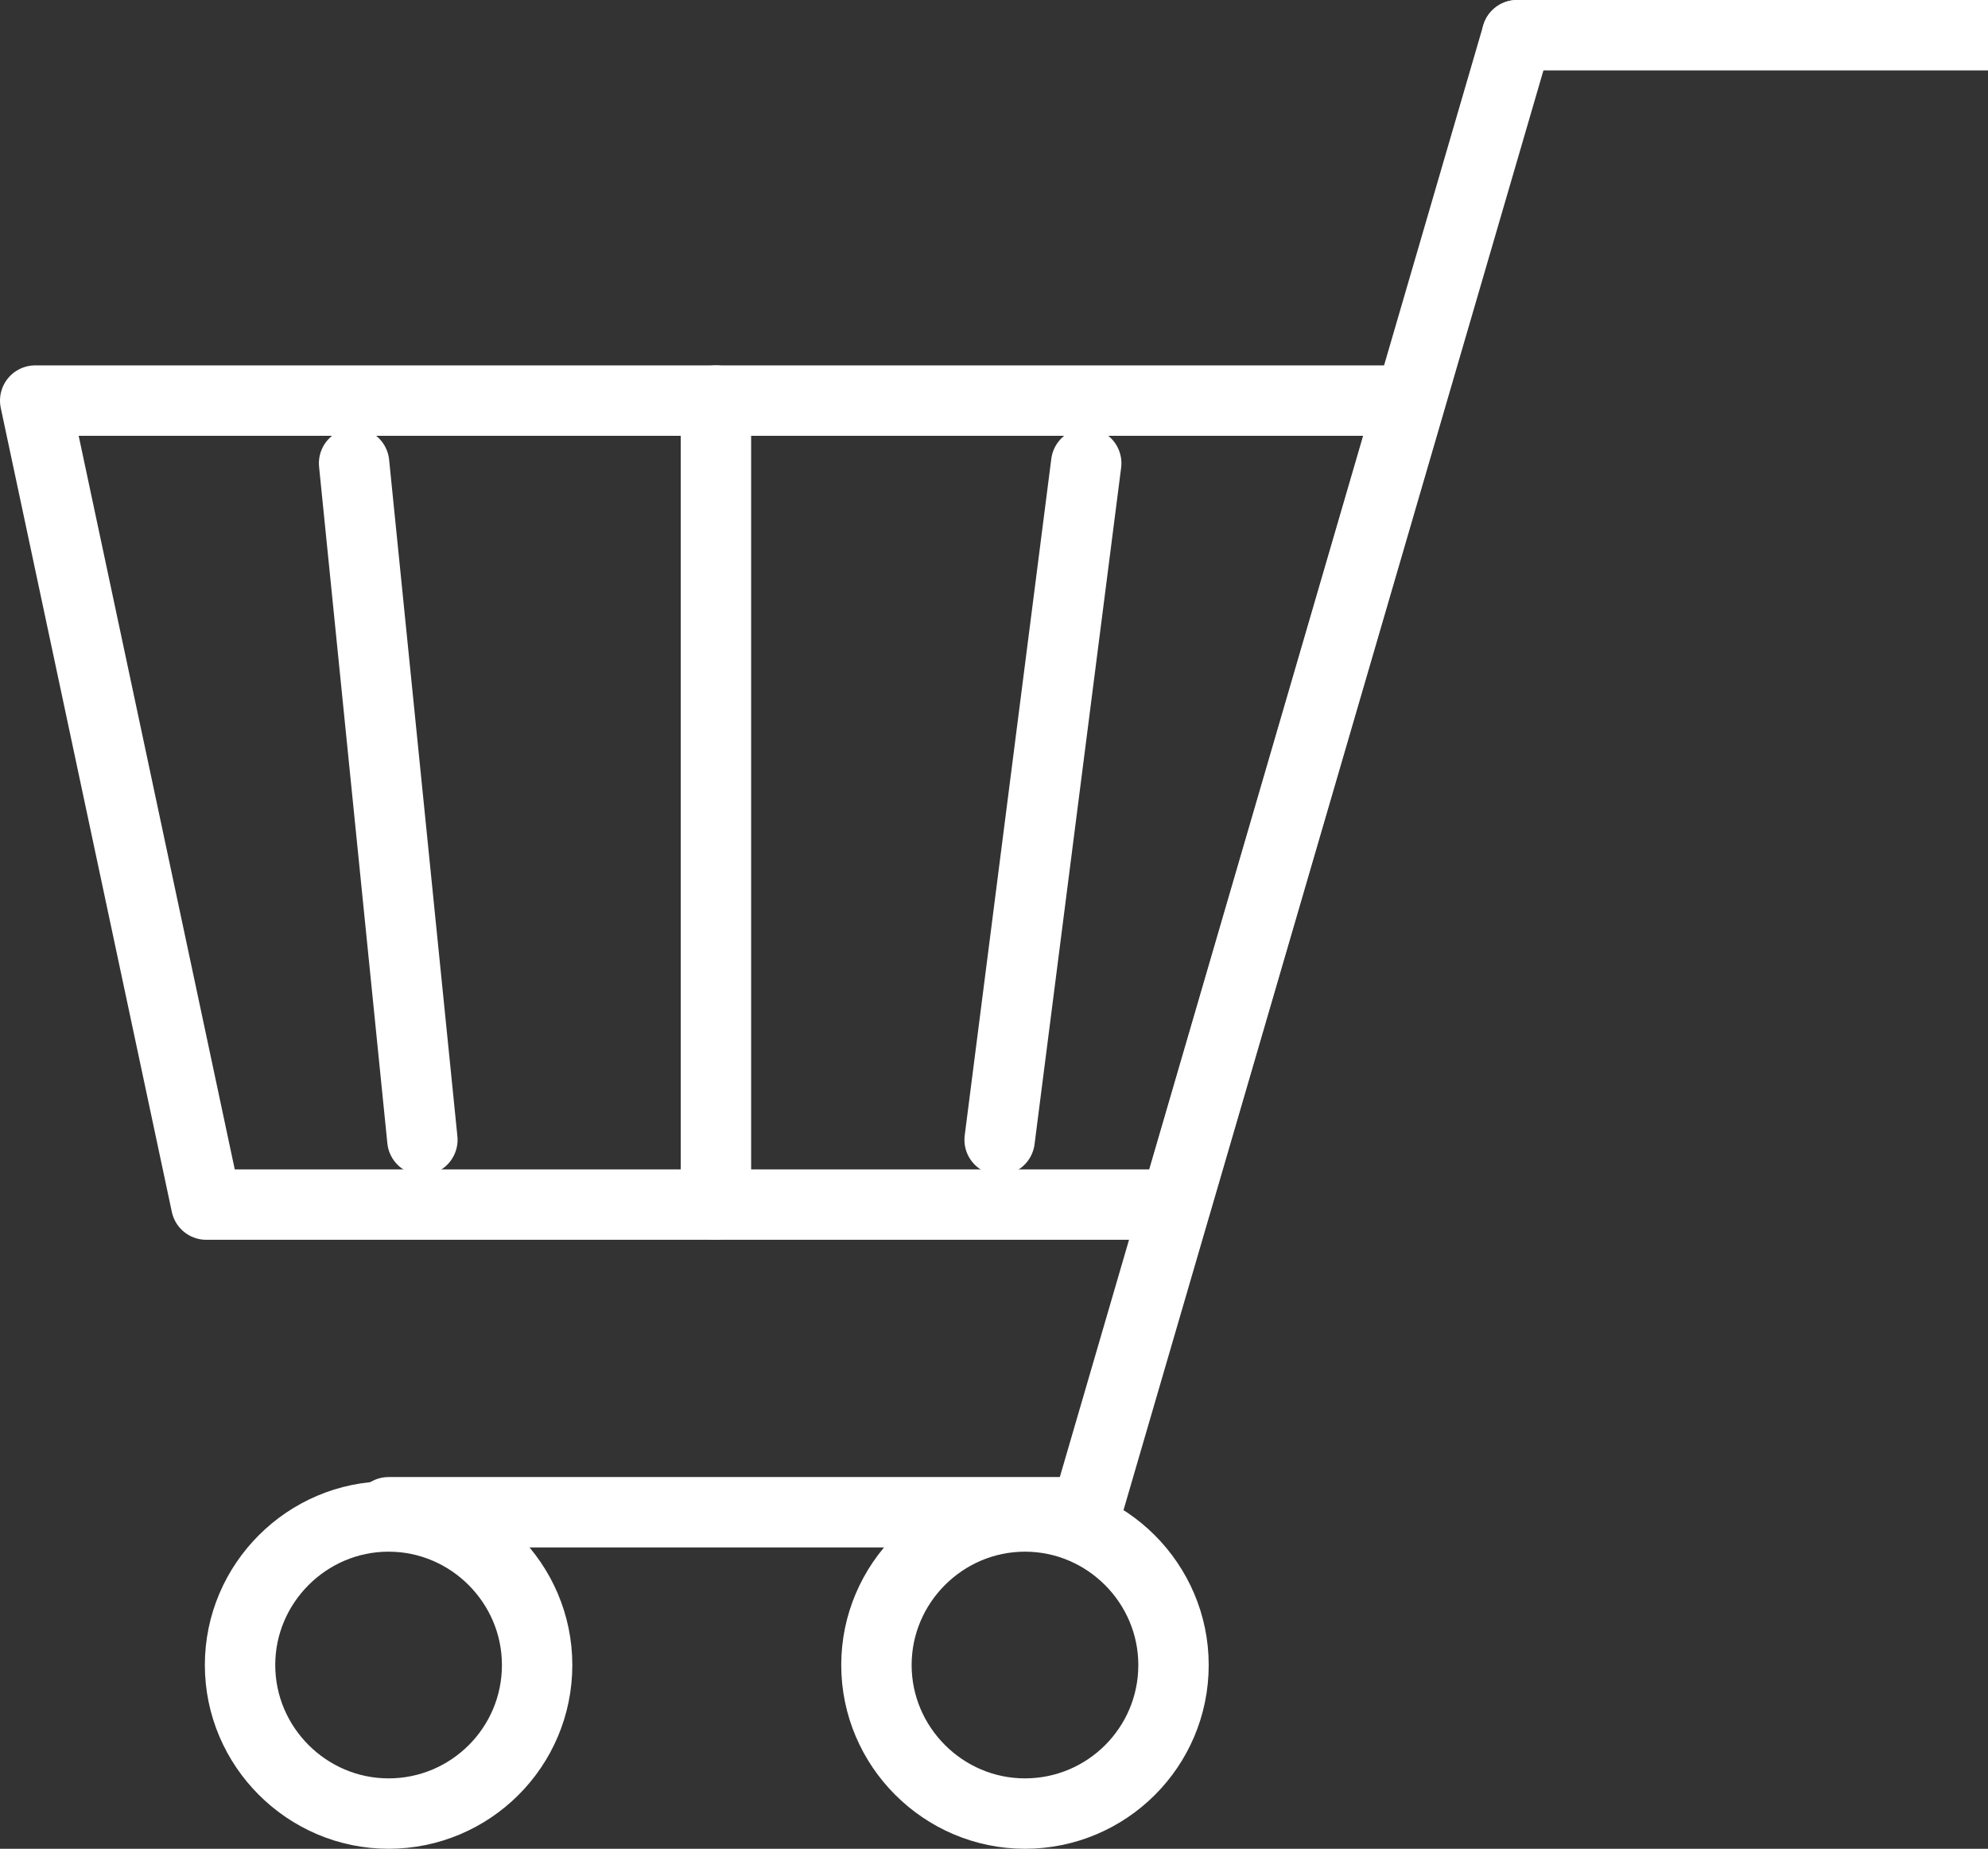
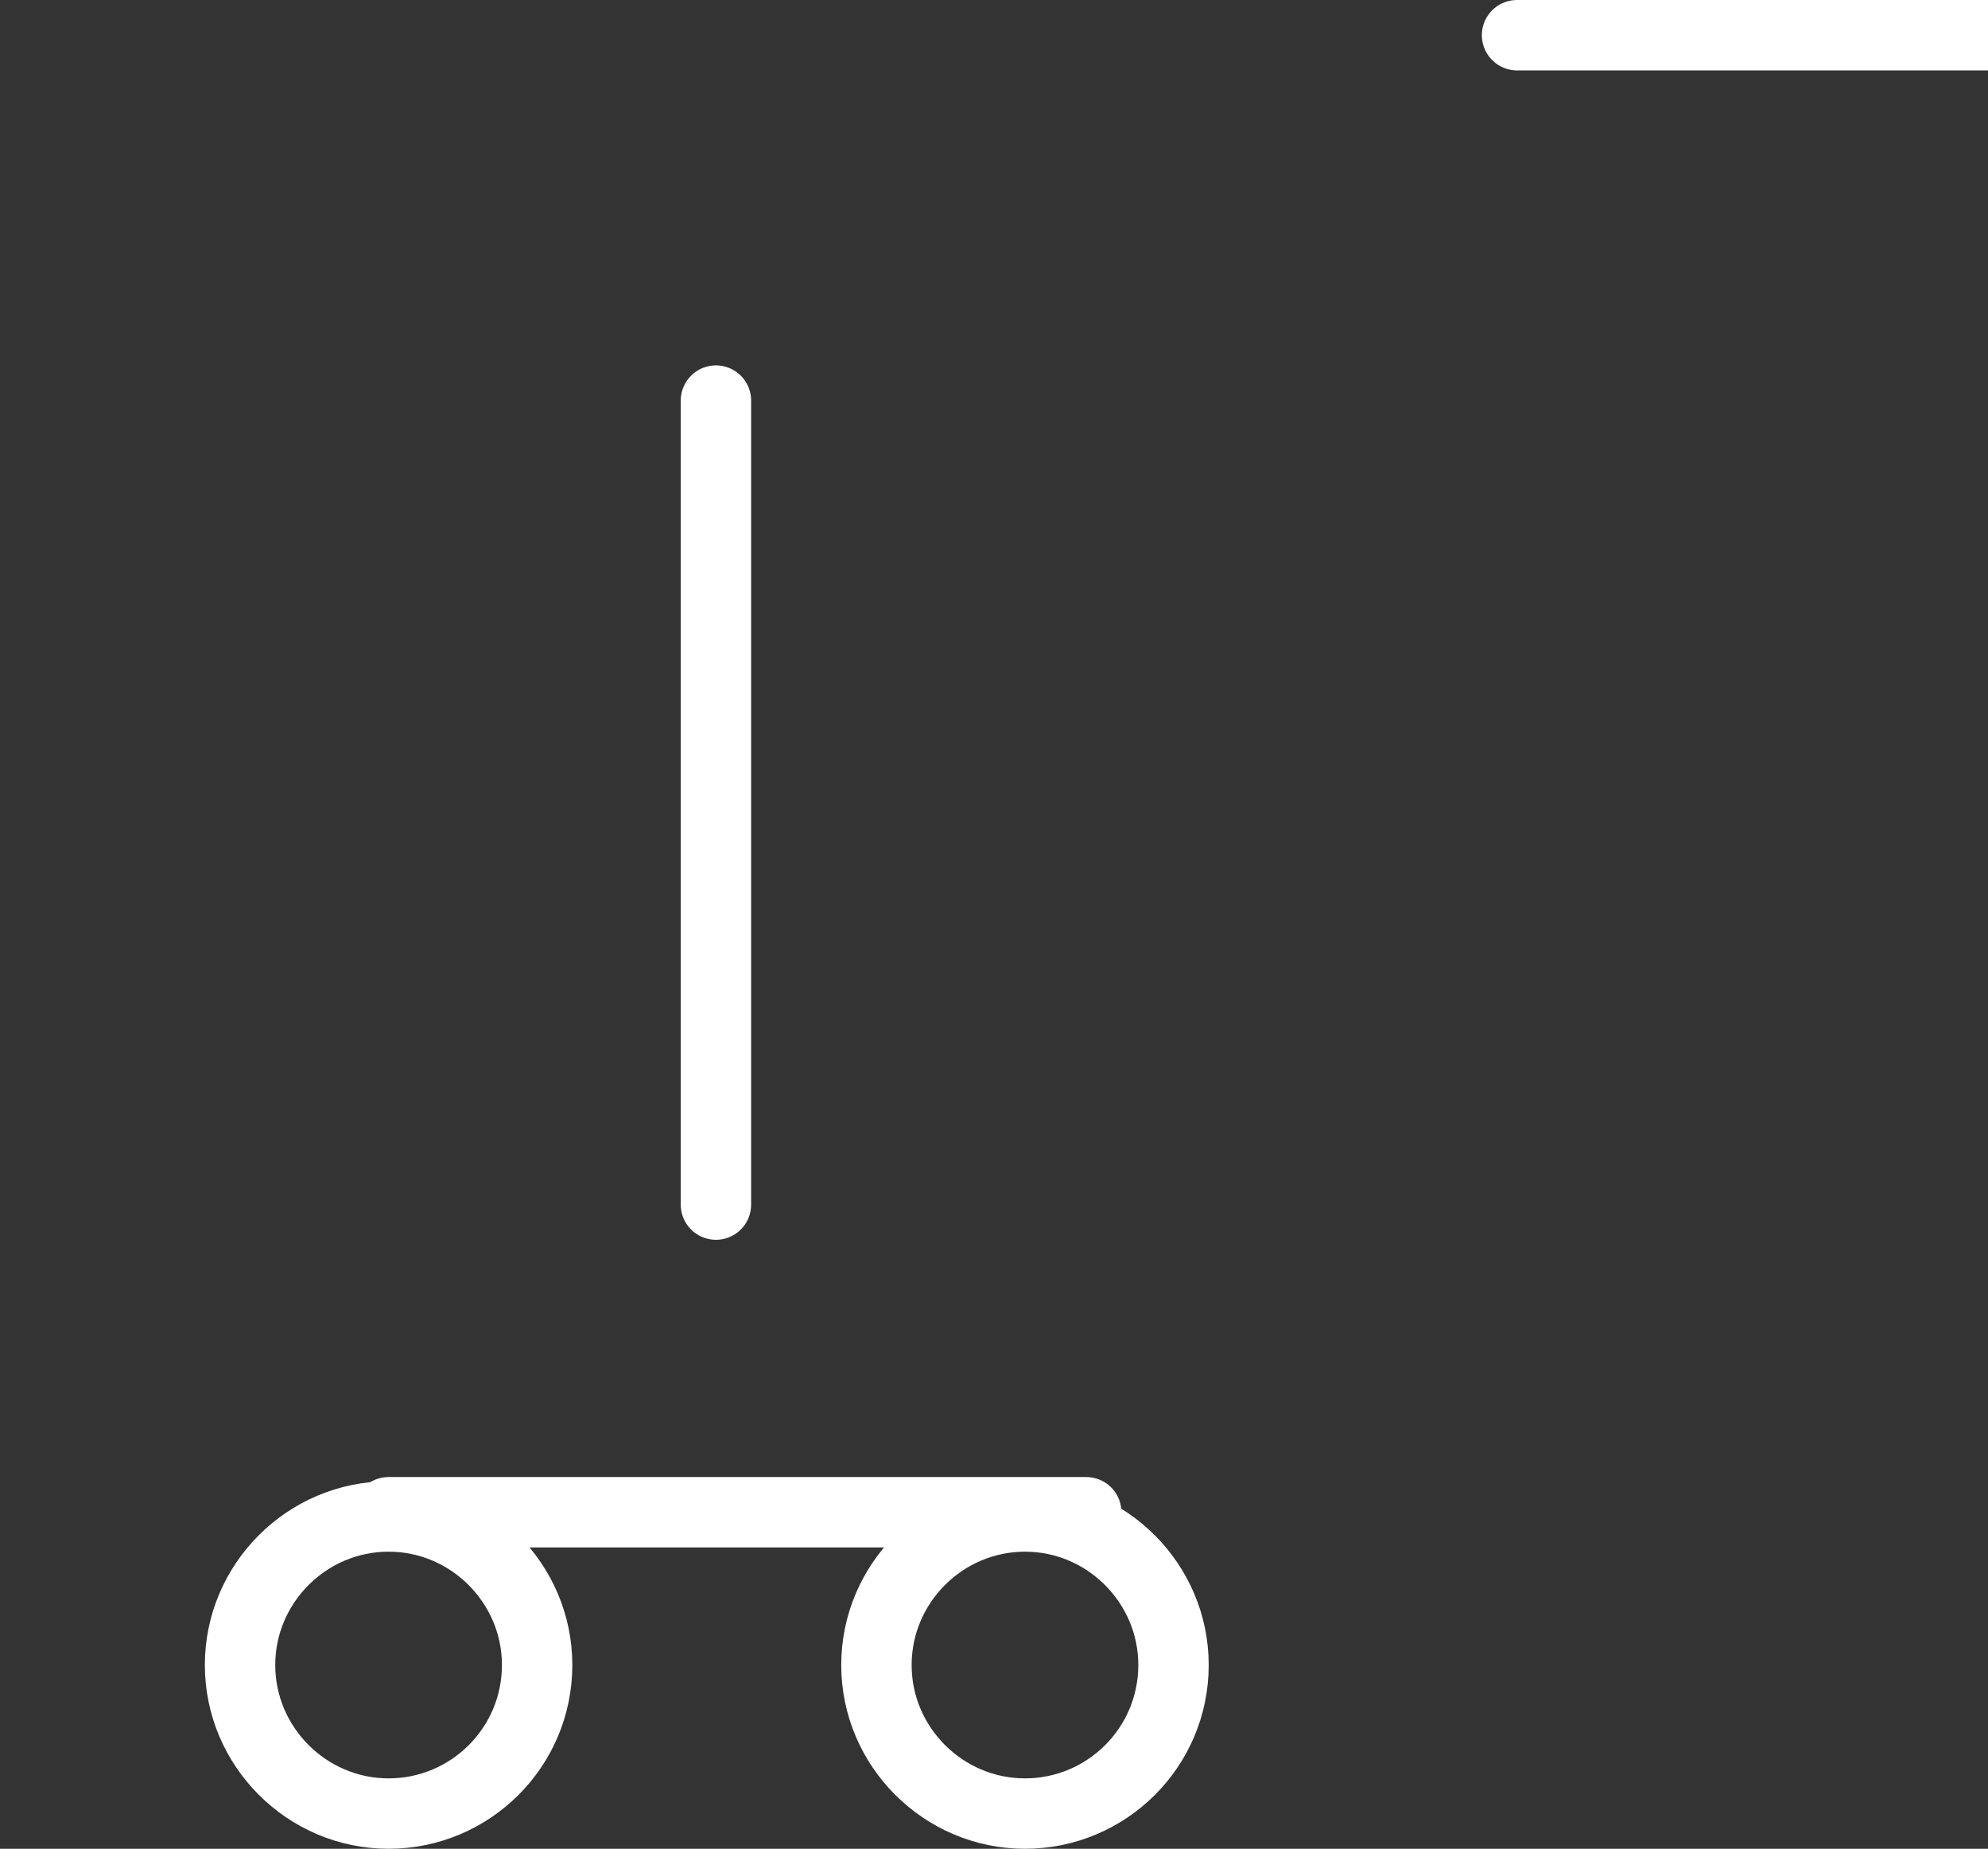
<svg xmlns="http://www.w3.org/2000/svg" id="_レイヤー_1" data-name="レイヤー 1" viewBox="0 0 28.24 26.26">
  <rect x="0" y="0" width="28.24" height="26.26" fill="#333333" stroke="none" />
  <defs>
    <style>
      .cls-1 {
        fill: none;
        stroke: #fff;
        stroke-linecap: round;
        stroke-linejoin: round;
      }
    </style>
  </defs>
-   <line class="cls-1" x1="21.55" y1=".5" x2="15.43" y2="21.48" />
  <line class="cls-1" x1="15.43" y1="21.48" x2="5.52" y2="21.48" />
-   <polygon class="cls-1" points="16.7 17.11 2.93 17.11 .5 5.69 20.03 5.69 16.7 17.11" />
  <path class="cls-1" d="m16.67,23.65c0,1.17-.95,2.11-2.11,2.11s-2.11-.95-2.11-2.11.95-2.11,2.11-2.11,2.11.95,2.11,2.11Z" />
-   <path class="cls-1" d="m7.63,23.65c0,1.17-.95,2.11-2.11,2.11s-2.11-.95-2.11-2.11.95-2.11,2.11-2.11,2.11.95,2.11,2.11Z" />
+   <path class="cls-1" d="m7.63,23.65c0,1.17-.95,2.11-2.11,2.11s-2.11-.95-2.11-2.11.95-2.11,2.11-2.11,2.11.95,2.11,2.11" />
  <line class="cls-1" x1="21.55" y1=".5" x2="28.24" y2=".5" />
-   <line class="cls-1" x1="5.03" y1="6.58" x2="6" y2="16.19" />
-   <line class="cls-1" x1="15.43" y1="6.58" x2="14.2" y2="16.19" />
  <line class="cls-1" x1="10.17" y1="5.69" x2="10.17" y2="17.11" />
</svg>